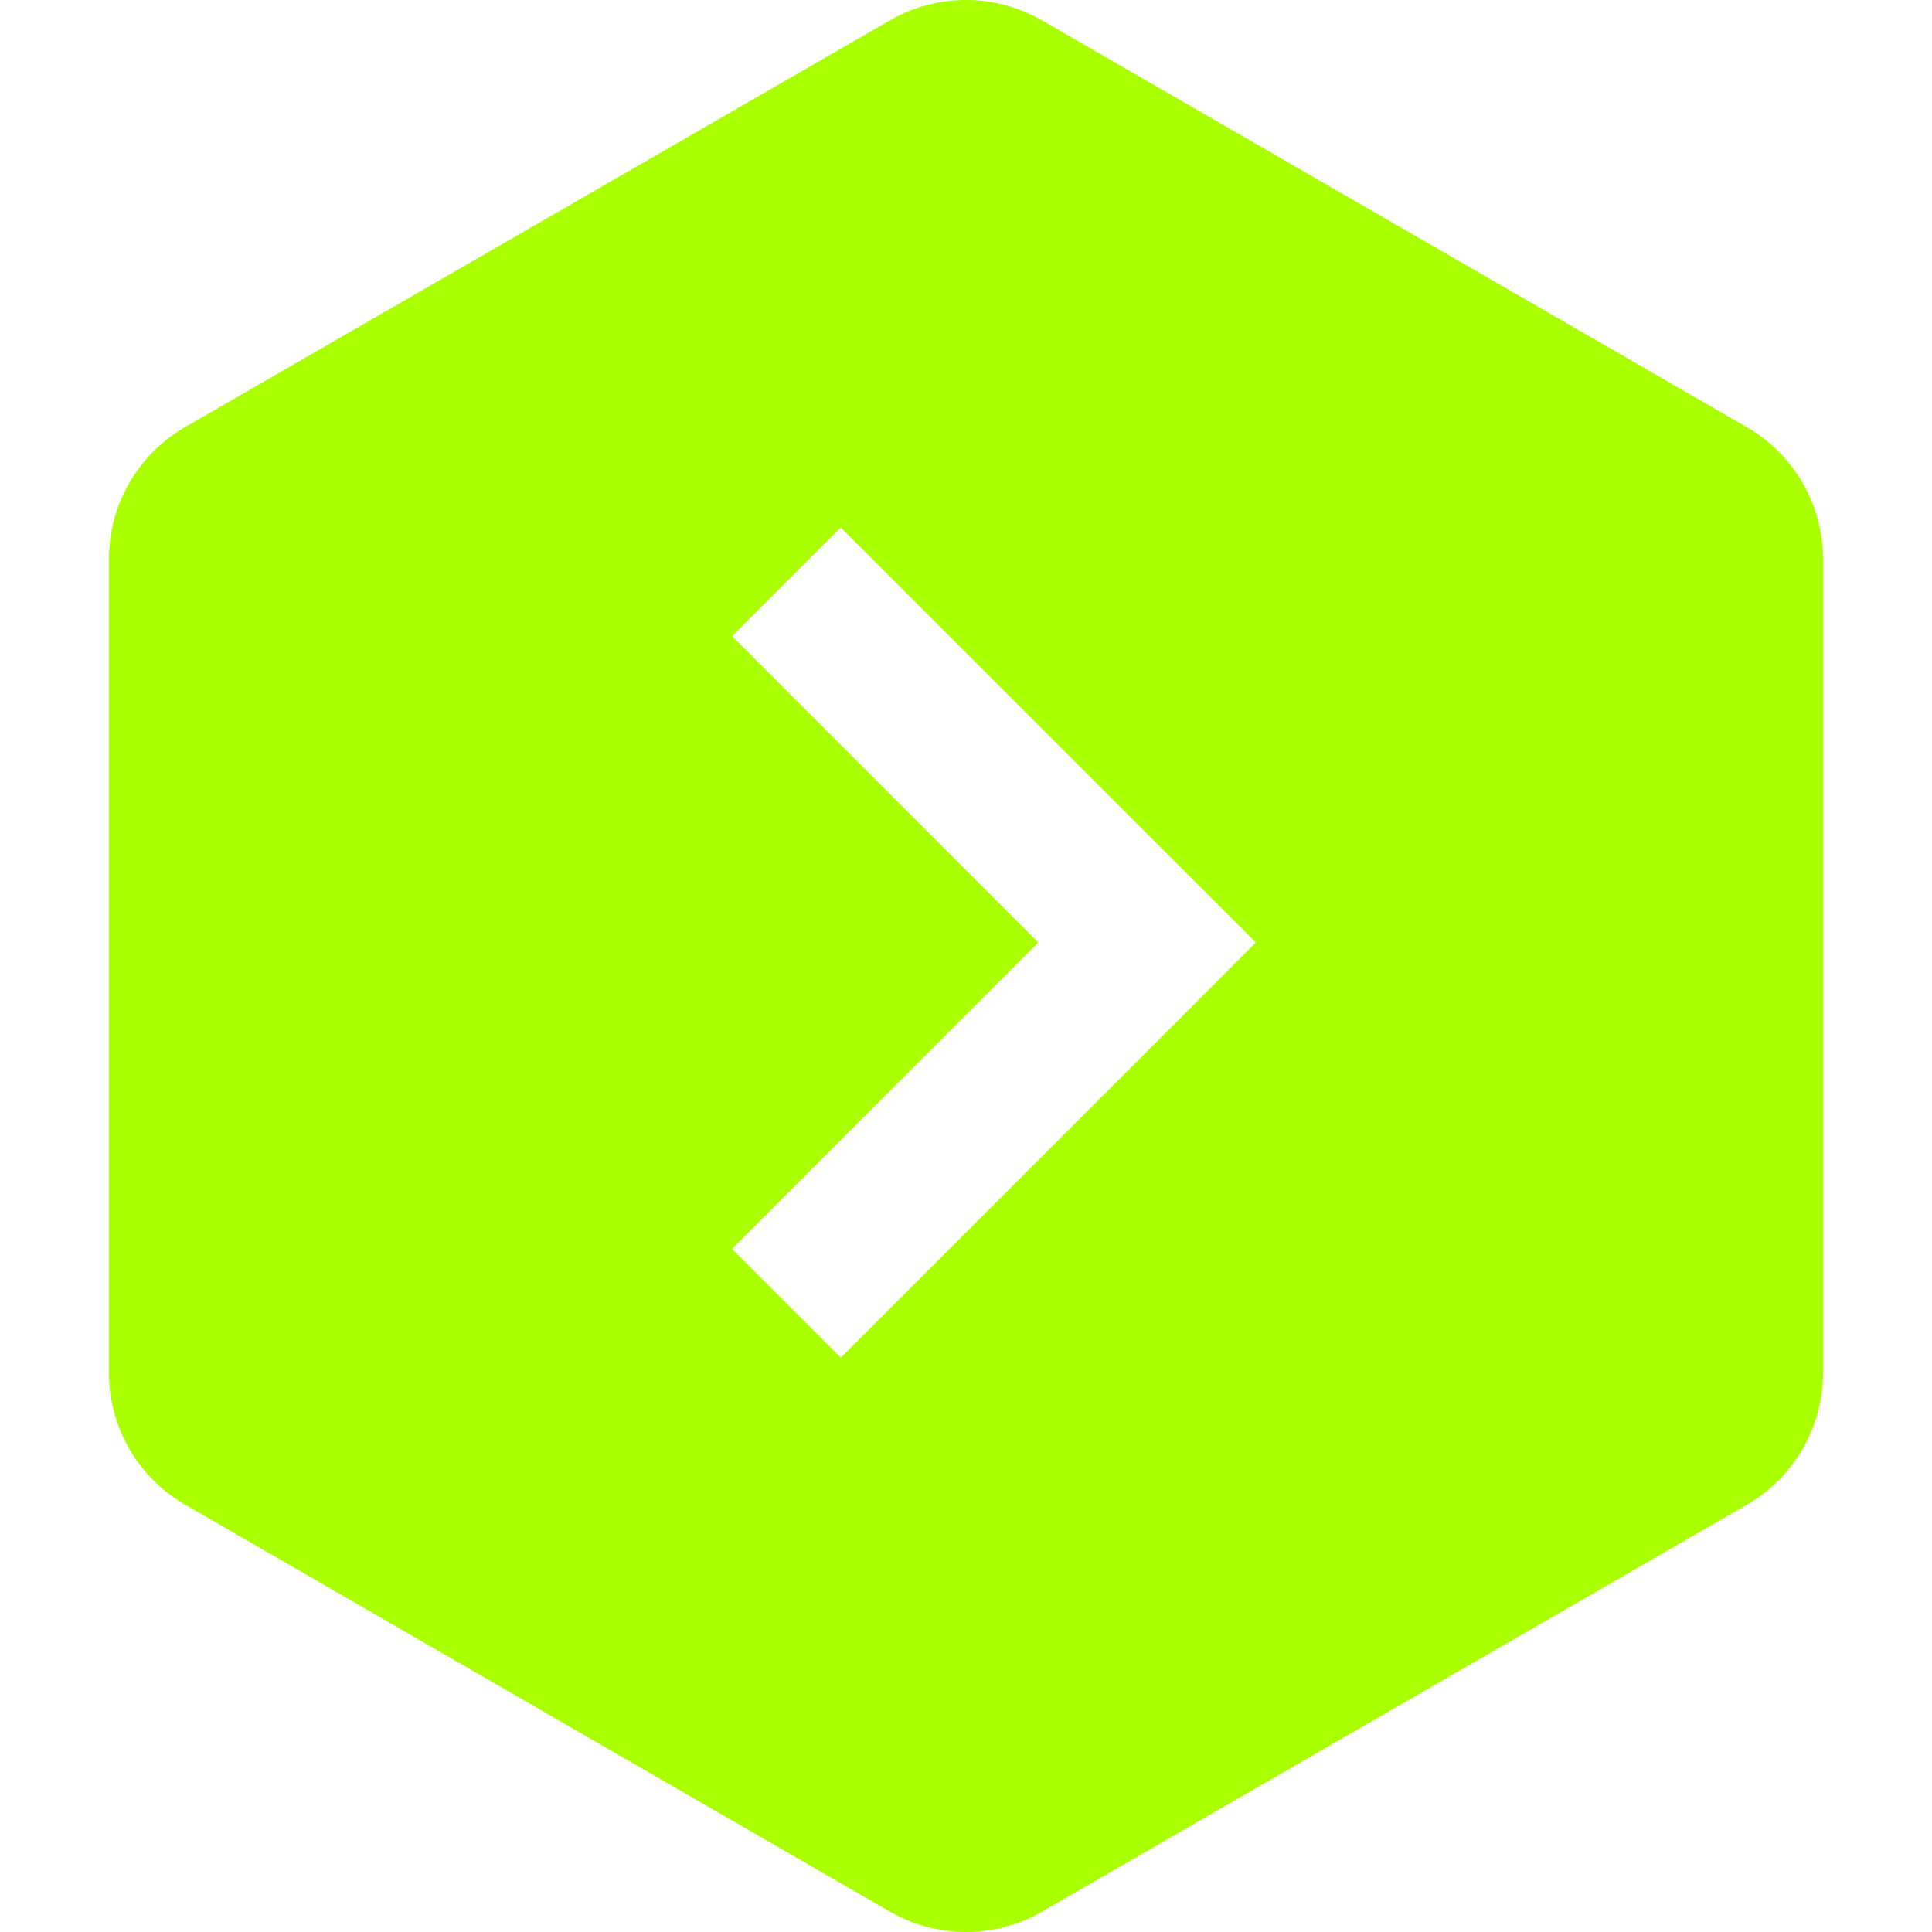
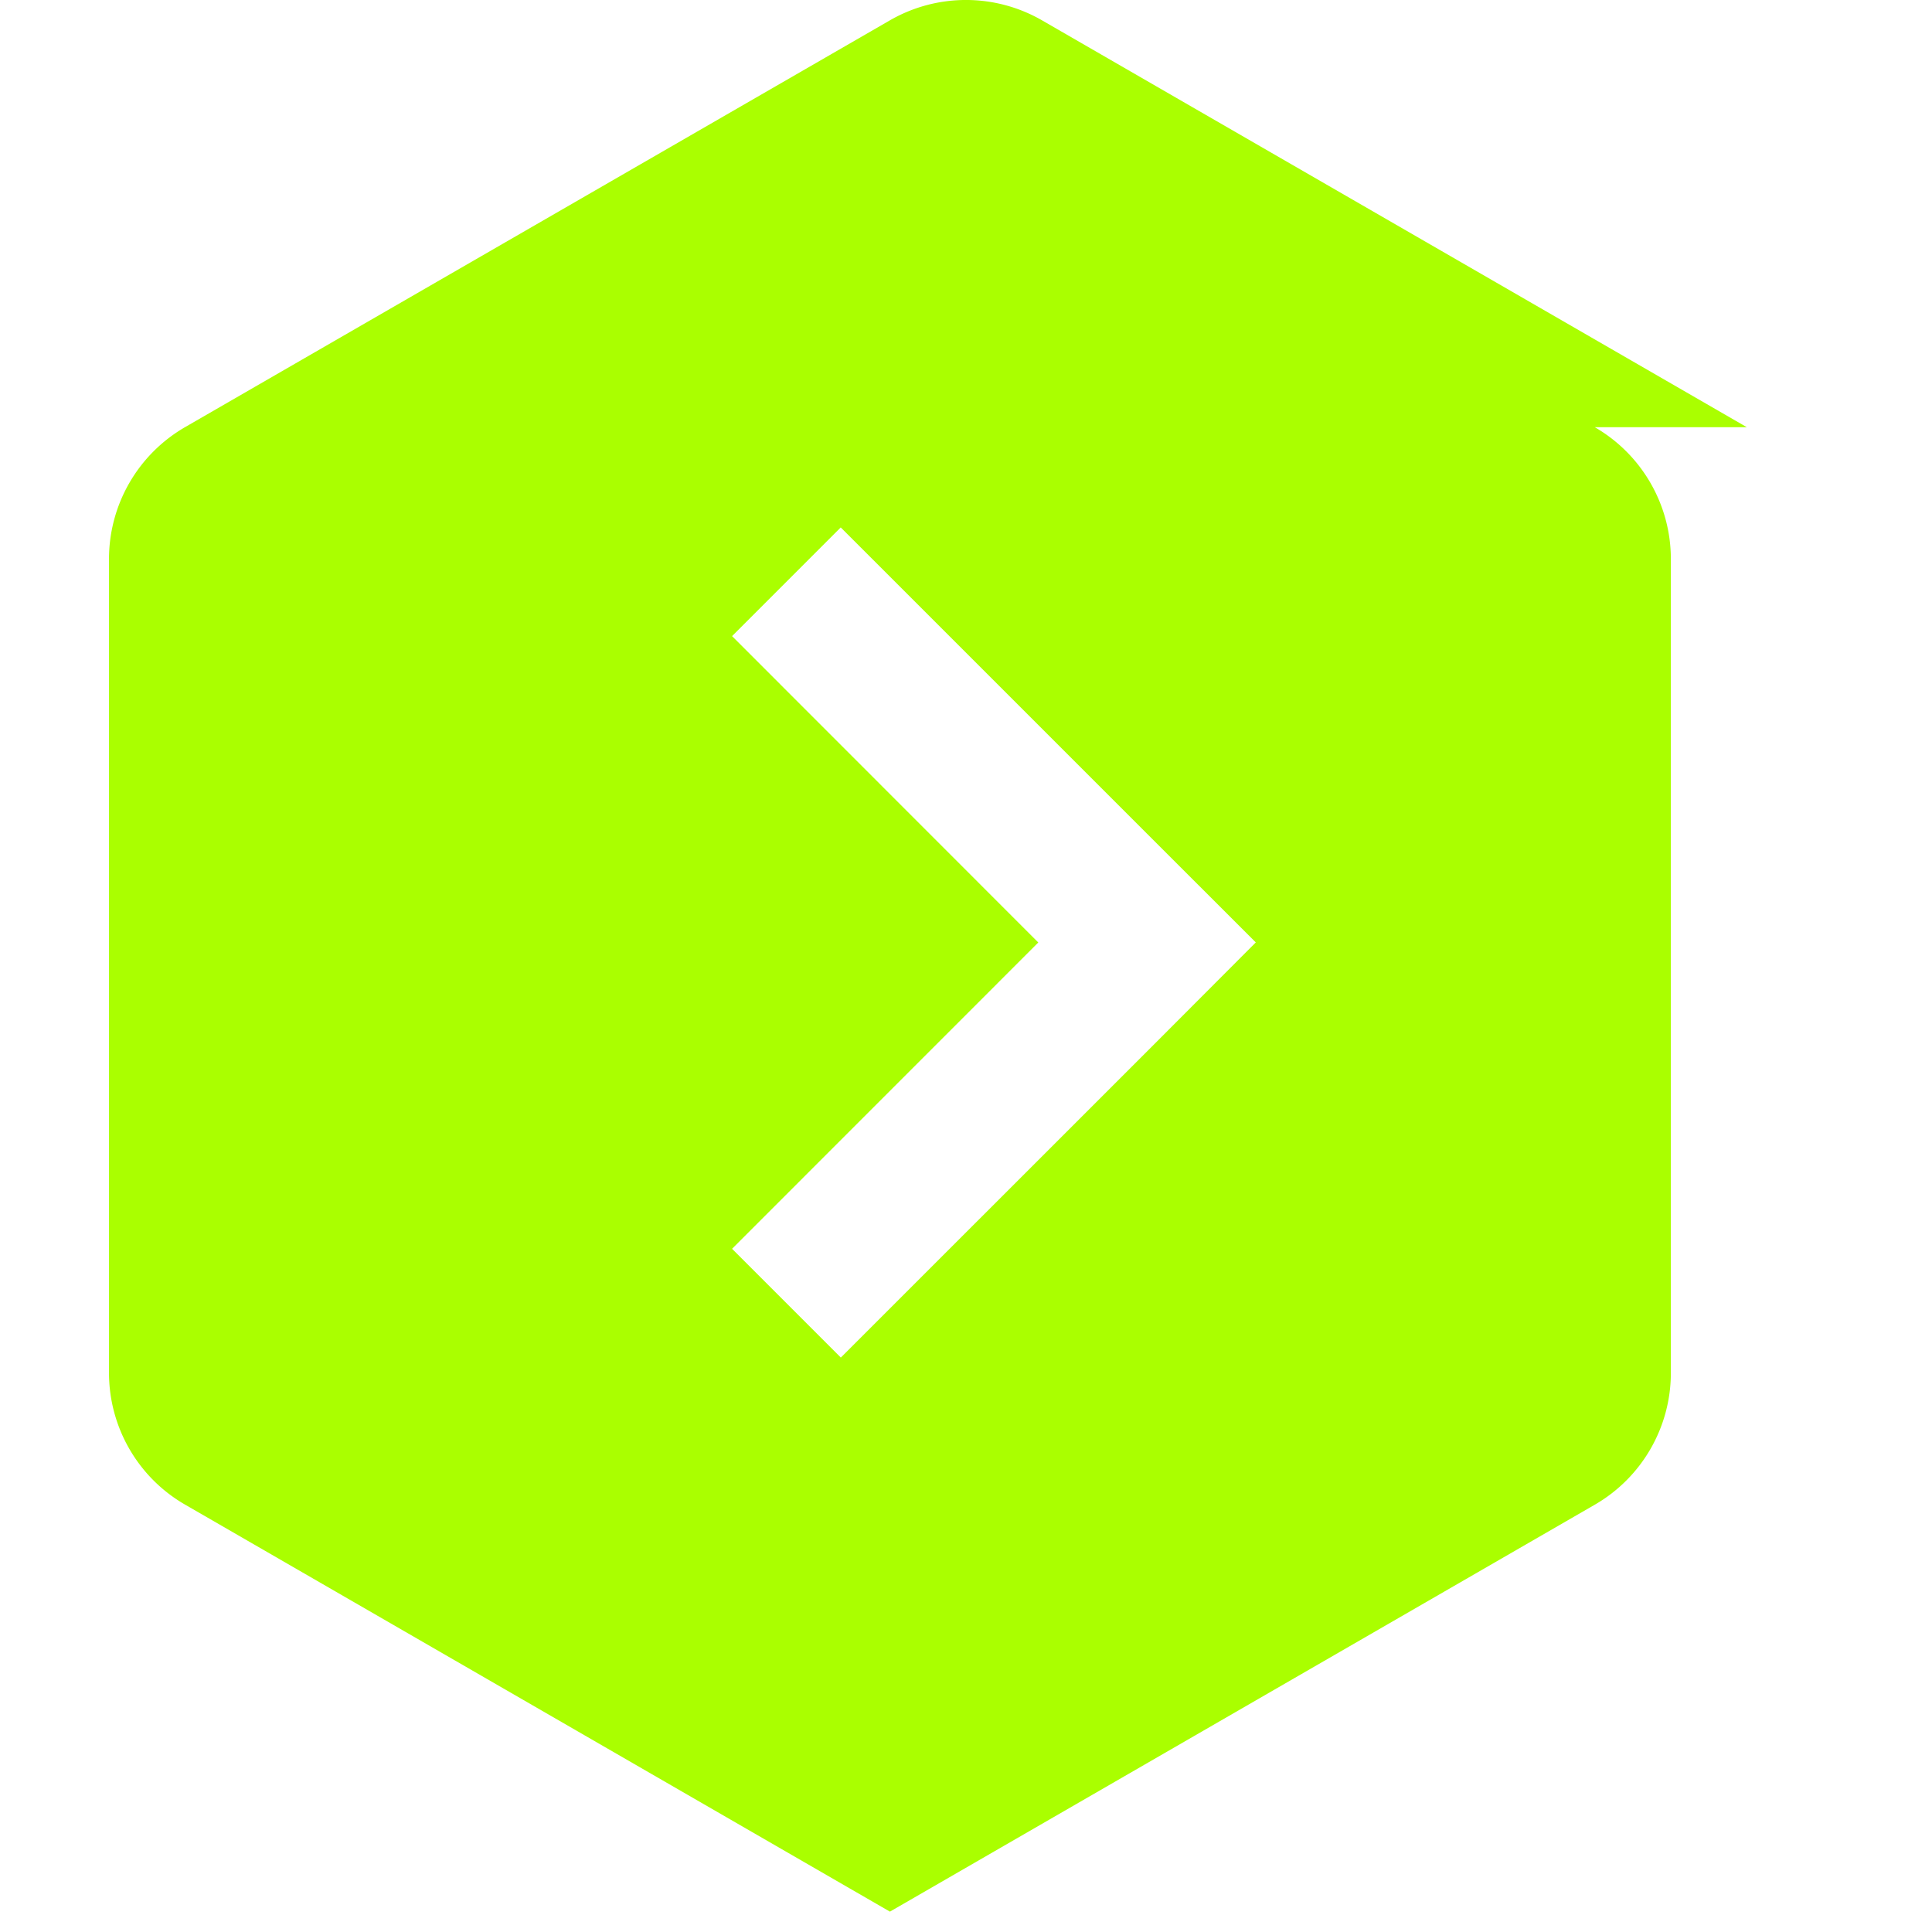
<svg xmlns="http://www.w3.org/2000/svg" role="img" width="32px" height="32px" viewBox="0 0 24 24">
  <title>Buddy</title>
-   <path fill="#af04" d="M21.7 5.307L12.945.253a1.892 1.892 0 00-1.891 0L2.299 5.306a1.892 1.892 0 00-.945 1.638v10.11c0 .675.36 1.3.945 1.637l8.756 5.056a1.892 1.892 0 001.89 0l8.756-5.055c.585-.338.945-.962.945-1.638V6.945c0-.675-.36-1.3-.945-1.638zm-7.45 7.753l-3.805 3.804-1.351-1.351 3.804-3.805-3.804-3.806 1.35-1.35 3.805 3.805 1.351 1.35-1.35 1.353z" />
+   <path fill="#af04" d="M21.7 5.307L12.945.253a1.892 1.892 0 00-1.891 0L2.299 5.306a1.892 1.892 0 00-.945 1.638v10.11c0 .675.36 1.3.945 1.637l8.756 5.056l8.756-5.055c.585-.338.945-.962.945-1.638V6.945c0-.675-.36-1.3-.945-1.638zm-7.45 7.753l-3.805 3.804-1.351-1.351 3.804-3.805-3.804-3.806 1.35-1.35 3.805 3.805 1.351 1.35-1.35 1.353z" />
</svg>